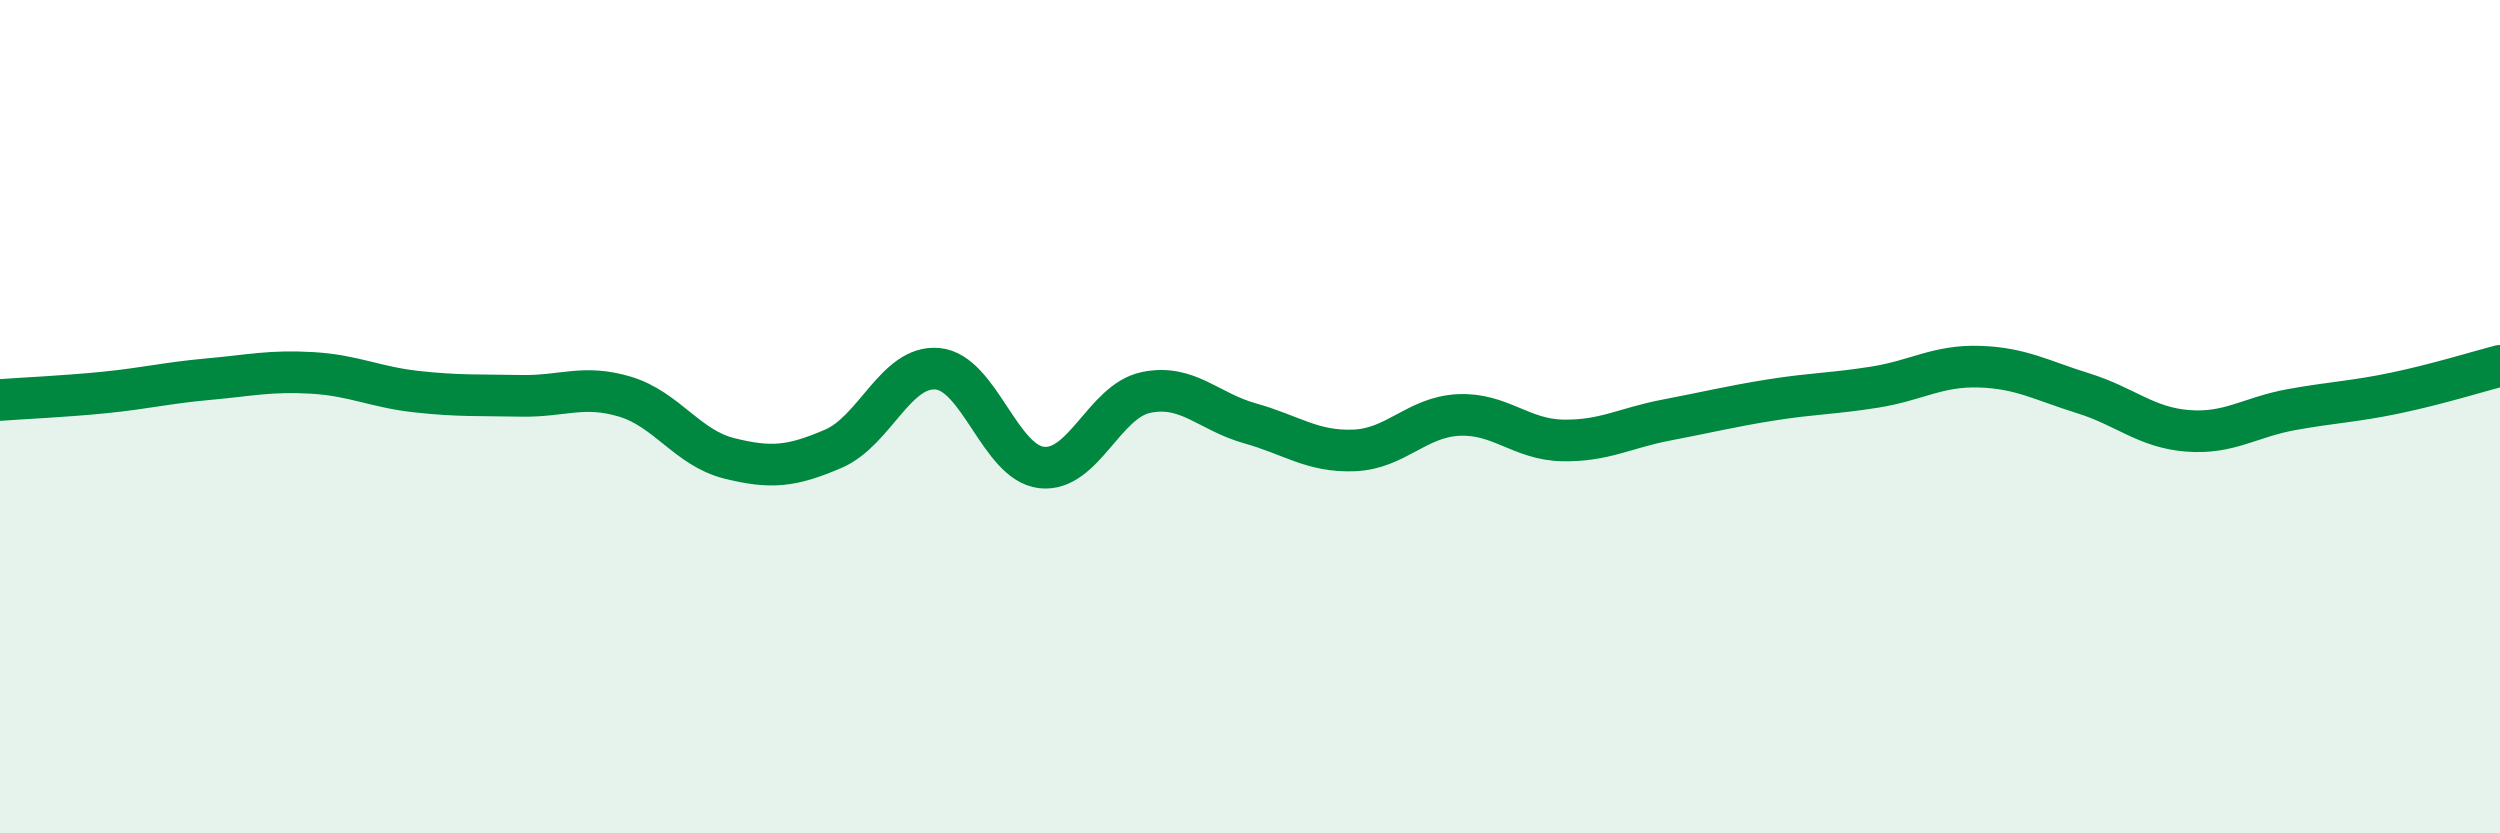
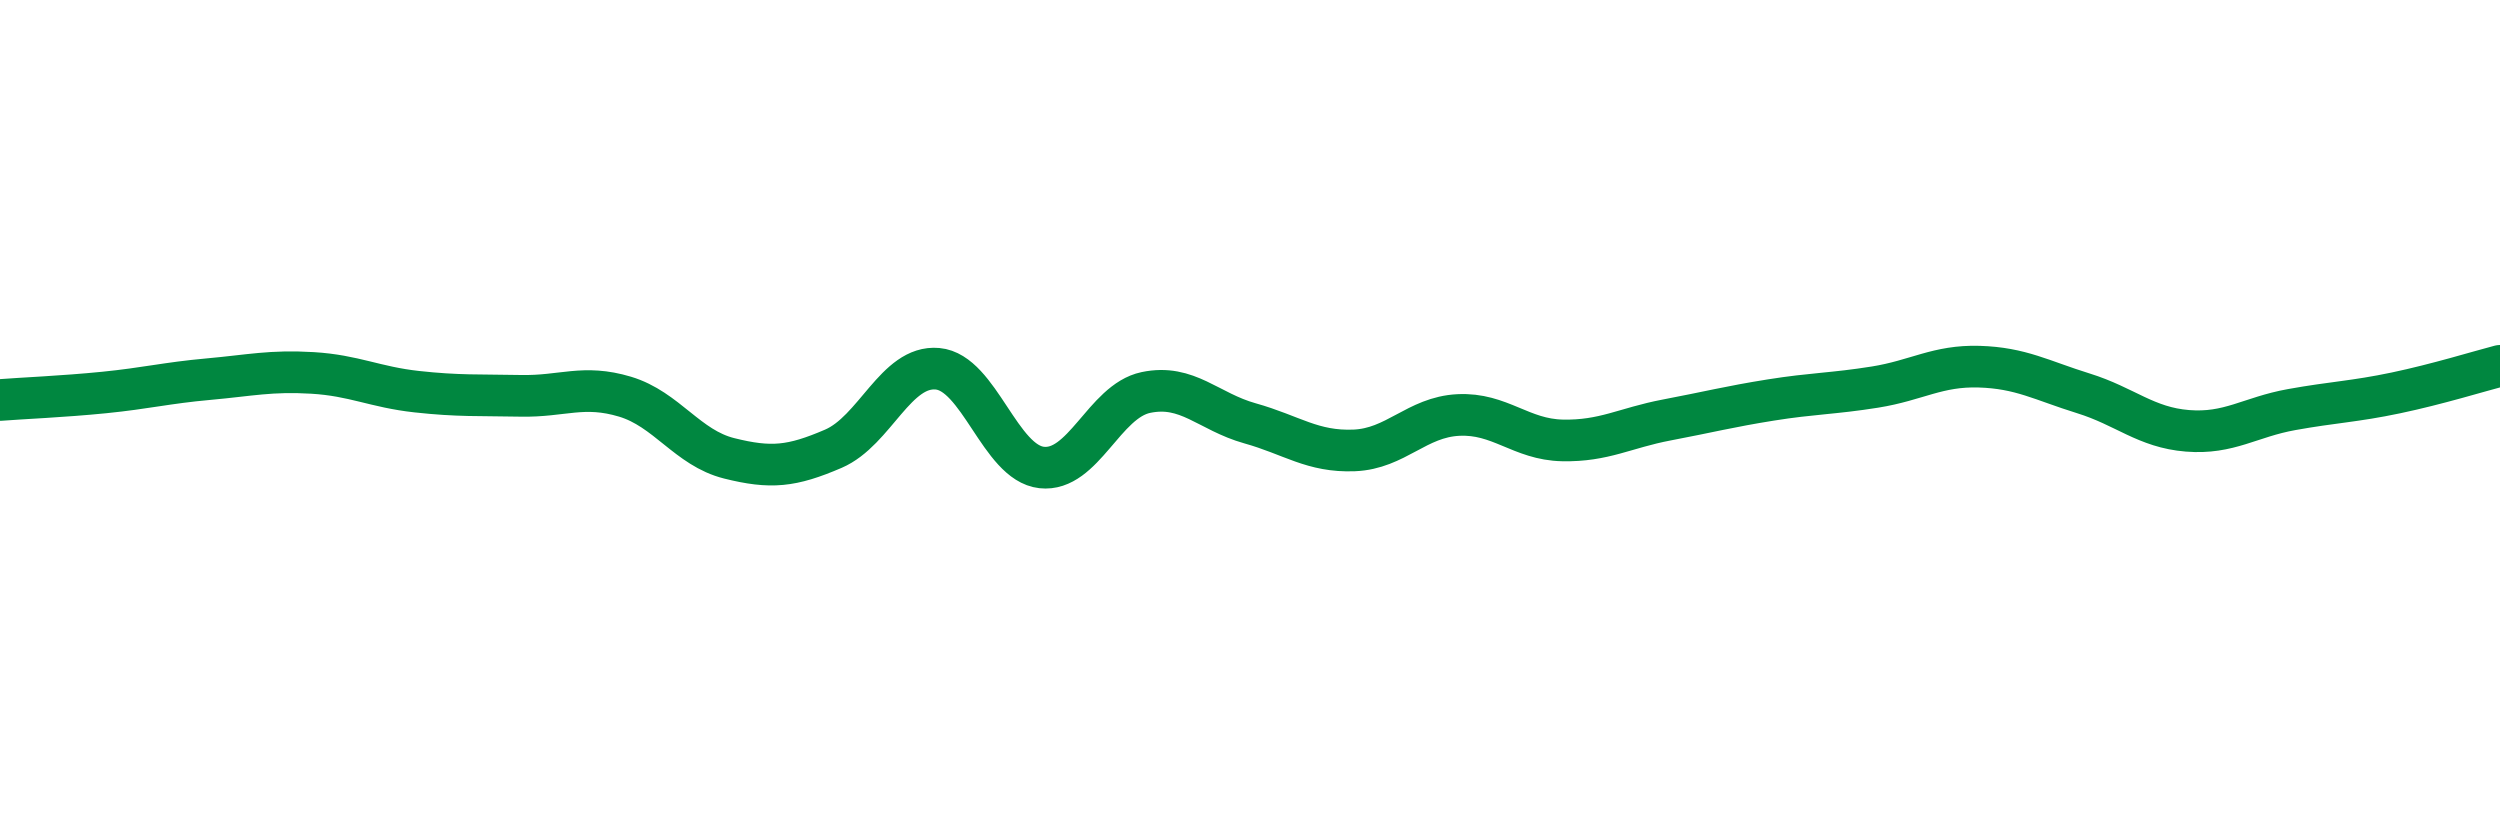
<svg xmlns="http://www.w3.org/2000/svg" width="60" height="20" viewBox="0 0 60 20">
-   <path d="M 0,9.6 C 0.5,9.56 1.5,9.52 2.5,9.42 C 3.5,9.32 4,9.19 5,9.1 C 6,9.01 6.5,8.89 7.5,8.95 C 8.5,9.01 9,9.29 10,9.4 C 11,9.51 11.5,9.48 12.5,9.5 C 13.5,9.52 14,9.22 15,9.52 C 16,9.82 16.5,10.75 17.5,11 C 18.5,11.25 19,11.2 20,10.77 C 21,10.34 21.5,8.76 22.5,8.85 C 23.5,8.94 24,11.11 25,11.22 C 26,11.33 26.5,9.63 27.5,9.42 C 28.5,9.21 29,9.88 30,10.16 C 31,10.44 31.5,10.85 32.5,10.81 C 33.5,10.77 34,10.01 35,9.96 C 36,9.91 36.5,10.55 37.5,10.57 C 38.5,10.59 39,10.27 40,10.08 C 41,9.89 41.5,9.76 42.5,9.6 C 43.5,9.44 44,9.45 45,9.29 C 46,9.13 46.5,8.77 47.5,8.8 C 48.5,8.83 49,9.13 50,9.44 C 51,9.75 51.5,10.26 52.5,10.34 C 53.5,10.42 54,10.01 55,9.83 C 56,9.65 56.5,9.64 57.5,9.43 C 58.5,9.22 59.5,8.91 60,8.78L60 20L0 20Z" fill="#008740" opacity="0.1" stroke-linecap="round" stroke-linejoin="round" />
  <path d="M 0,9.6 C 0.5,9.56 1.5,9.52 2.5,9.42 C 3.5,9.32 4,9.19 5,9.1 C 6,9.01 6.5,8.89 7.5,8.95 C 8.5,9.01 9,9.29 10,9.4 C 11,9.51 11.5,9.48 12.5,9.5 C 13.5,9.52 14,9.22 15,9.52 C 16,9.82 16.5,10.75 17.5,11 C 18.5,11.25 19,11.2 20,10.77 C 21,10.34 21.5,8.76 22.5,8.85 C 23.5,8.94 24,11.11 25,11.22 C 26,11.33 26.5,9.63 27.5,9.42 C 28.5,9.21 29,9.88 30,10.16 C 31,10.44 31.5,10.85 32.5,10.81 C 33.5,10.77 34,10.01 35,9.96 C 36,9.91 36.5,10.55 37.5,10.57 C 38.5,10.59 39,10.27 40,10.08 C 41,9.89 41.5,9.76 42.5,9.6 C 43.5,9.44 44,9.45 45,9.29 C 46,9.13 46.5,8.77 47.5,8.8 C 48.5,8.83 49,9.13 50,9.44 C 51,9.75 51.5,10.26 52.5,10.34 C 53.5,10.42 54,10.01 55,9.83 C 56,9.65 56.5,9.64 57.5,9.43 C 58.5,9.22 59.5,8.91 60,8.78" stroke="#008740" stroke-width="1" fill="none" stroke-linecap="round" stroke-linejoin="round" />
</svg>